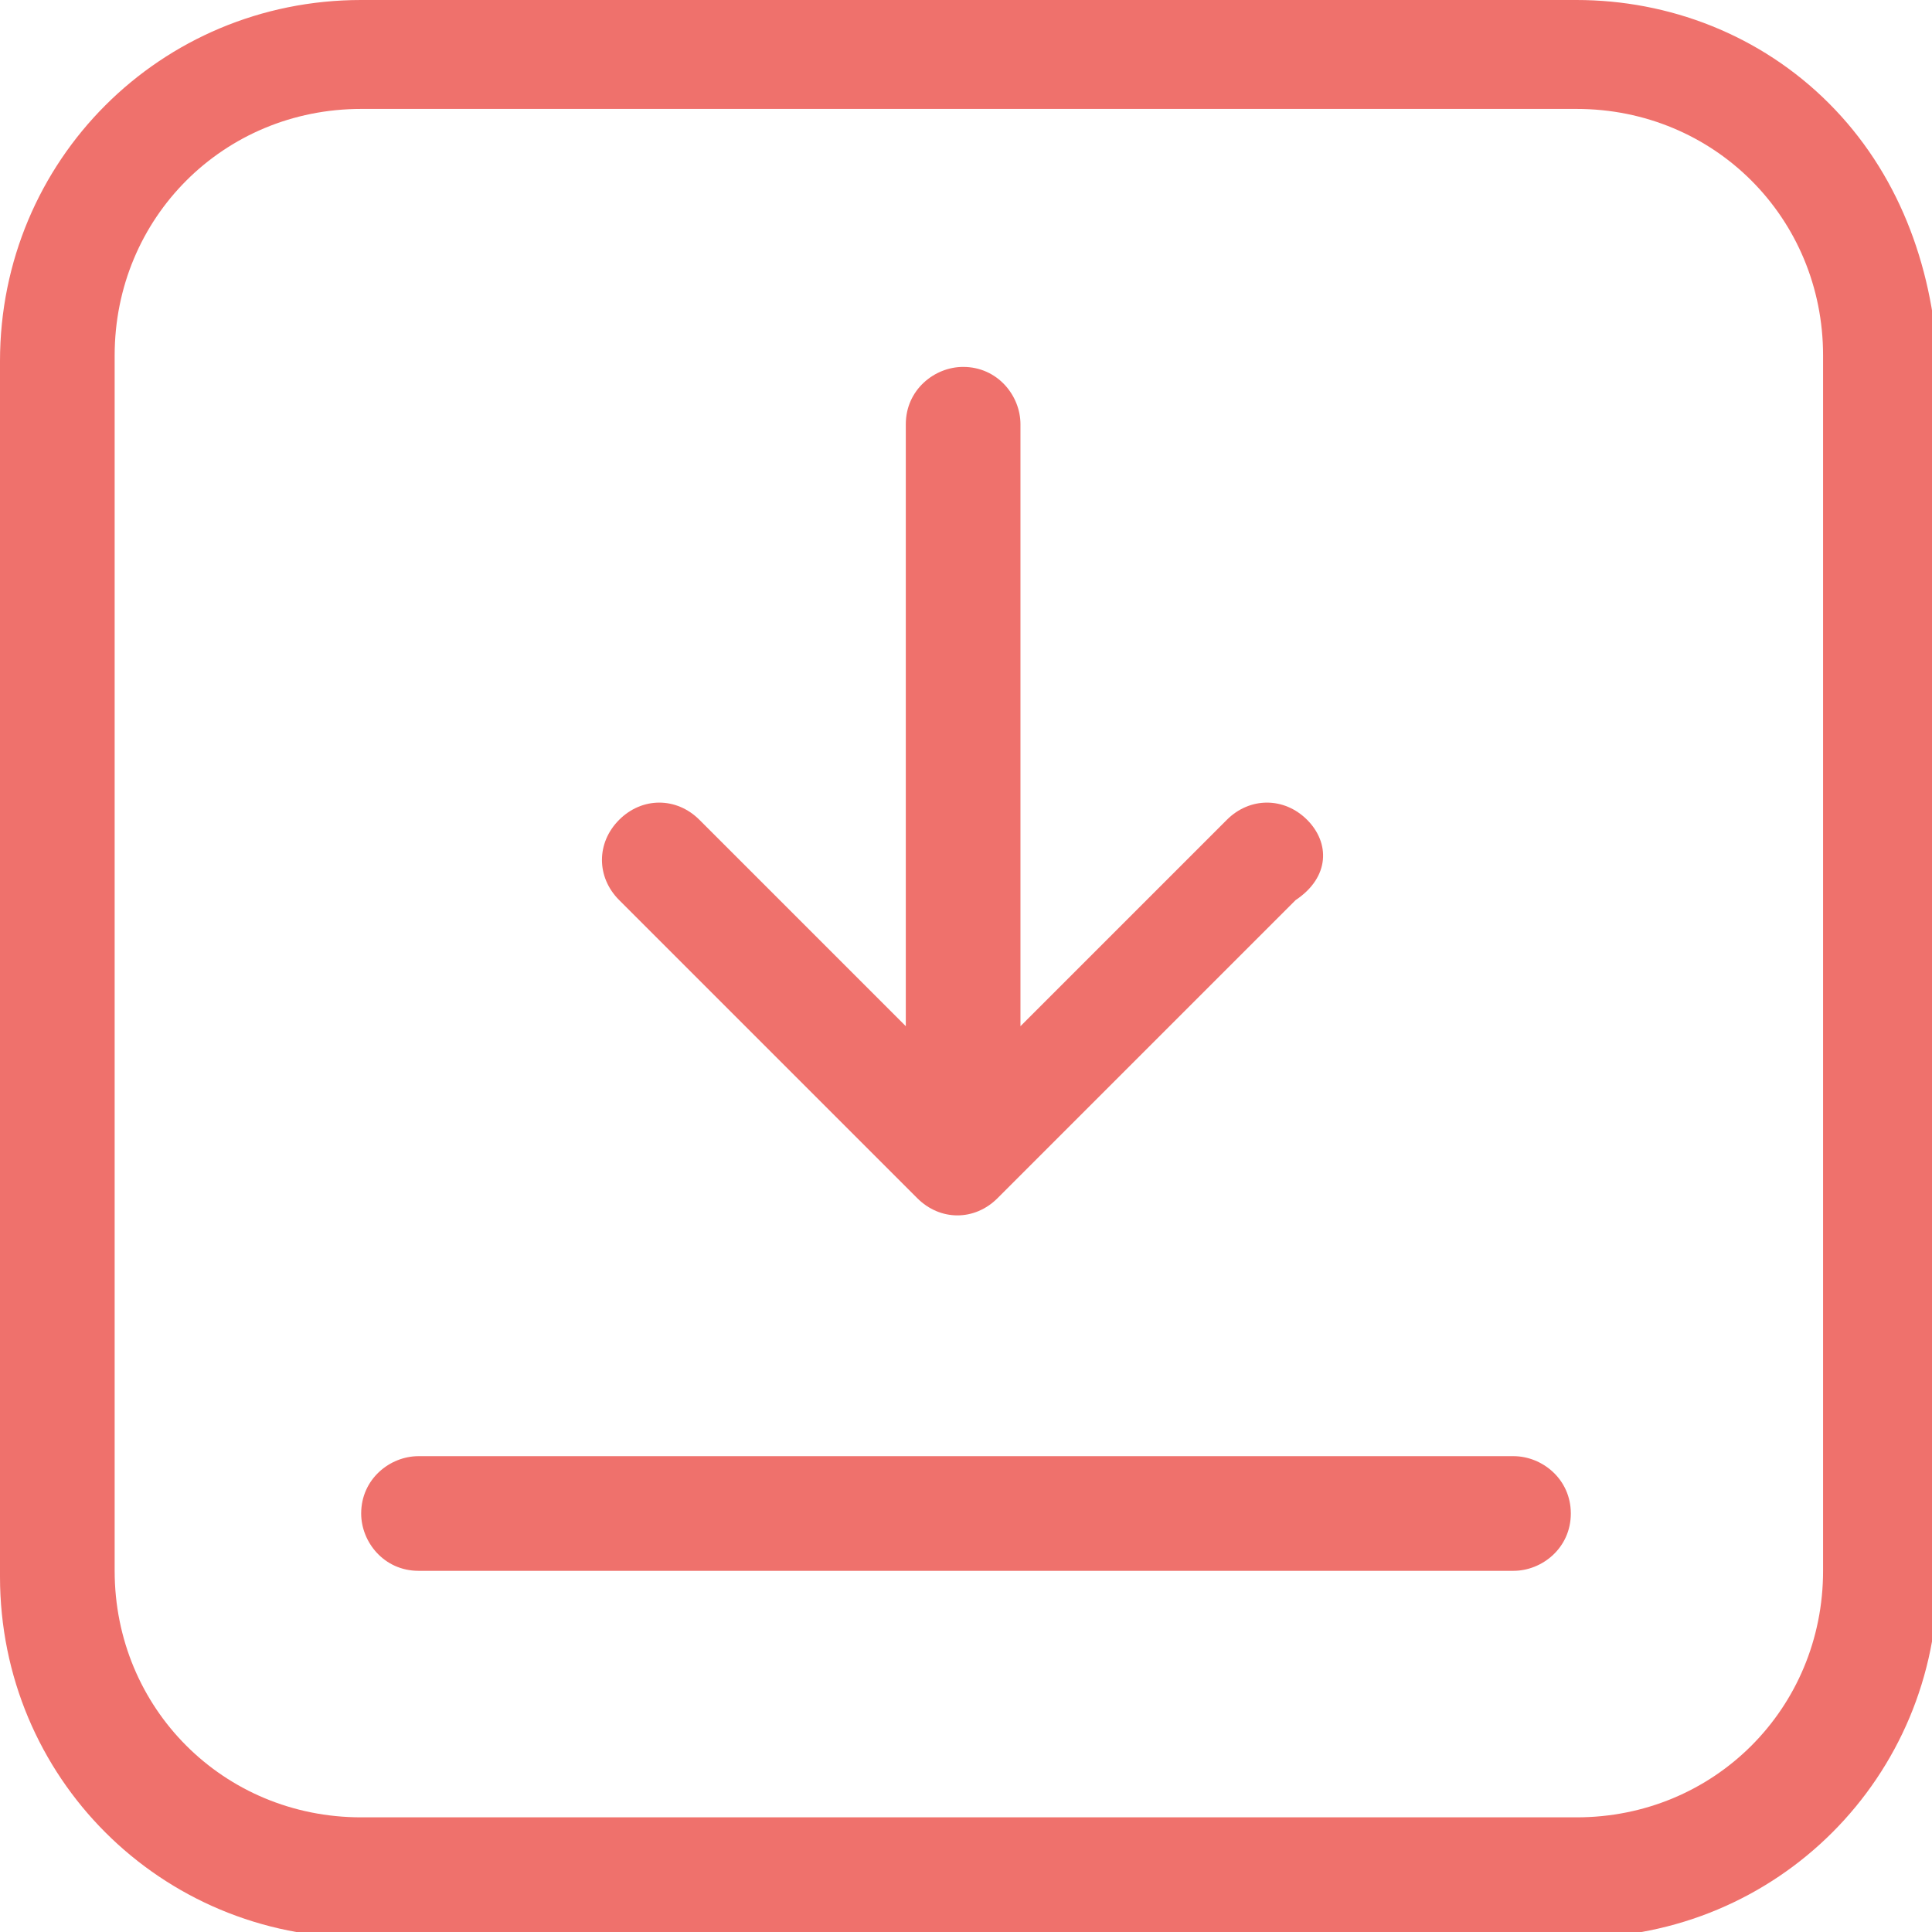
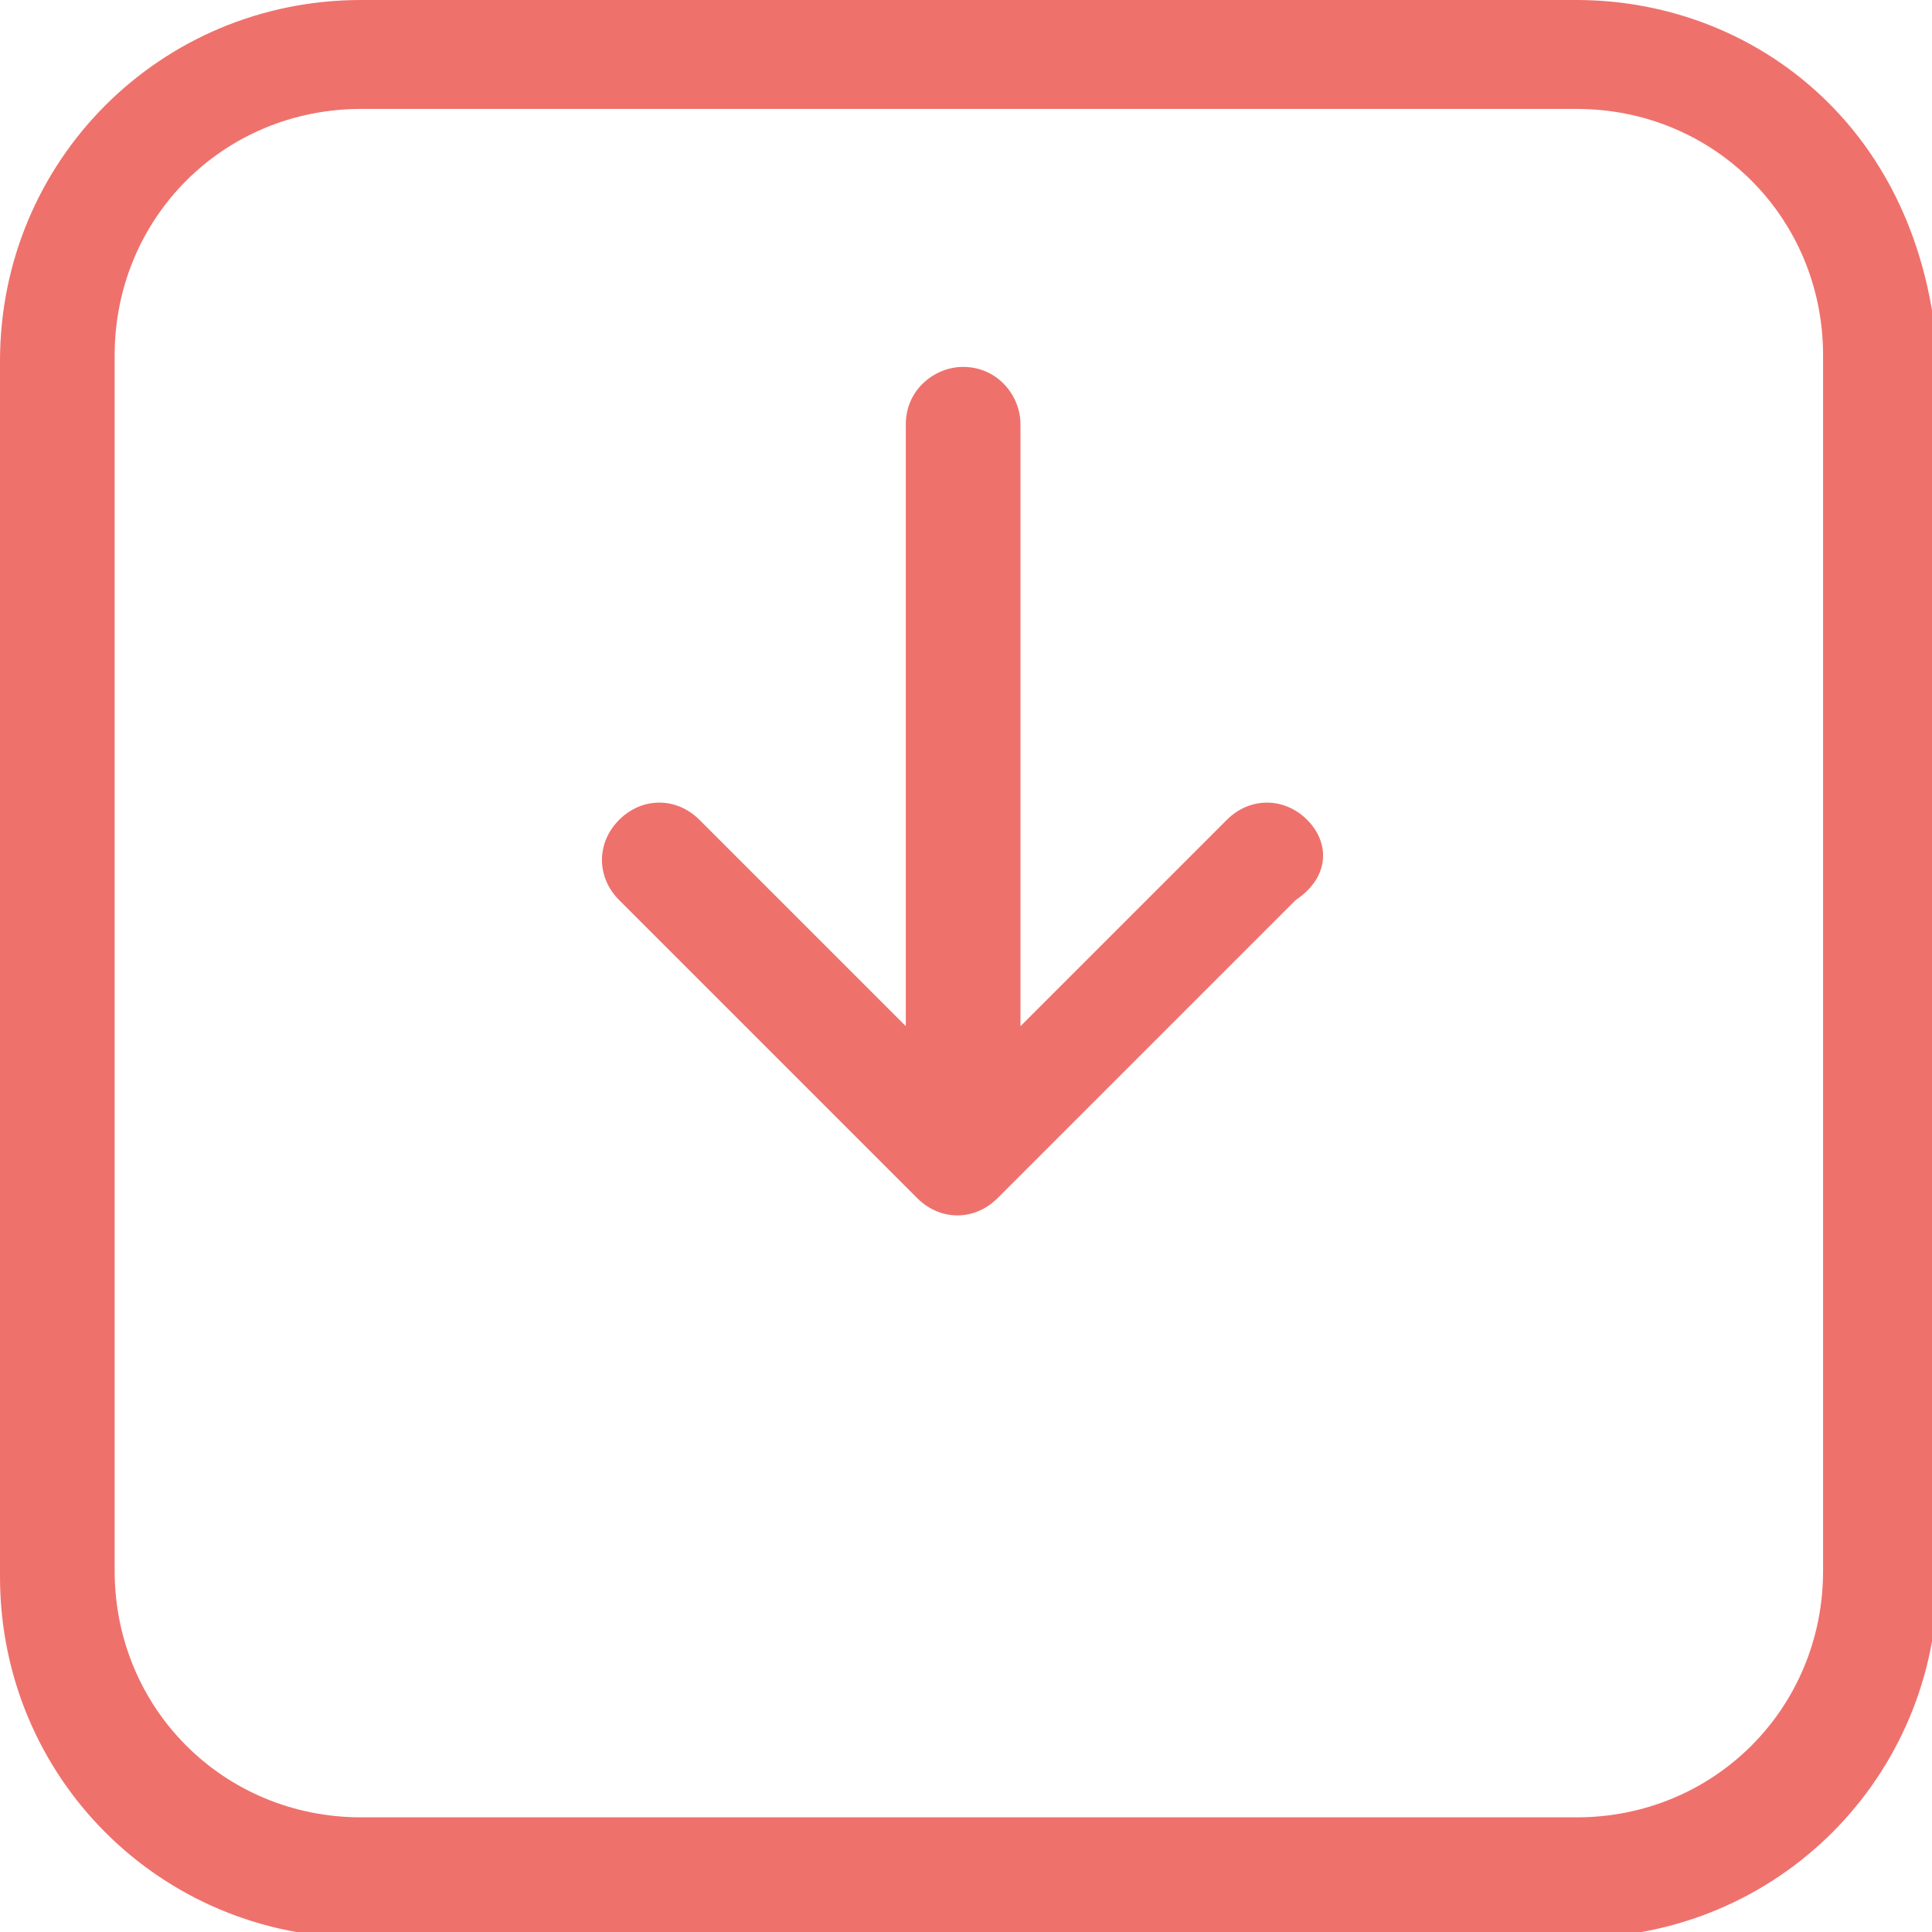
<svg xmlns="http://www.w3.org/2000/svg" version="1.1" id="Camada_1" x="0px" y="0px" viewBox="0 0 33.7 33.7" style="enable-background:new 0 0 33.7 33.7;" xml:space="preserve">
  <style type="text/css">
	.st0{fill:#EF716C}
</style>
  <g transform="translate(-1586 -753)">
    <path class="st0" d="M1617.9,754.8c-1.2-1.2-2.8-1.8-4.4-1.8h-21.2c-3.5,0-6.3,2.8-6.3,6.3v21.2c0,3.5,2.8,6.3,6.3,6.3h21.2   c3.5,0,6.3-2.8,6.3-6.3v-21.2C1619.7,757.6,1619.1,756,1617.9,754.8 M1617.8,780.4c0,2.4-1.9,4.3-4.3,4.3h-21.2   c-2.4,0-4.3-1.9-4.3-4.3v-21.2c0-2.4,1.9-4.3,4.3-4.3h21.2c2.4,0,4.3,1.9,4.3,4.3L1617.8,780.4z" />
    <path class="st0" d="M1608.8,767.3c-0.4-0.4-1-0.4-1.4,0c0,0,0,0,0,0l-3.6,3.6v-10.5c0-0.5-0.4-1-1-1c-0.5,0-1,0.4-1,1v10.5   l-3.6-3.6c-0.4-0.4-1-0.4-1.4,0c-0.4,0.4-0.4,1,0,1.4l5.2,5.2c0.4,0.4,1,0.4,1.4,0c0,0,0,0,0,0l5.2-5.2   C1609.2,768.3,1609.2,767.7,1608.8,767.3C1608.8,767.3,1608.8,767.3,1608.8,767.3" />
-     <path class="st0" d="M1612.4,778.4h-19.1c-0.5,0-1,0.4-1,1c0,0.5,0.4,1,1,1h19.1c0.5,0,1-0.4,1-1   C1613.4,778.8,1612.9,778.4,1612.4,778.4" />
  </g>
</svg>